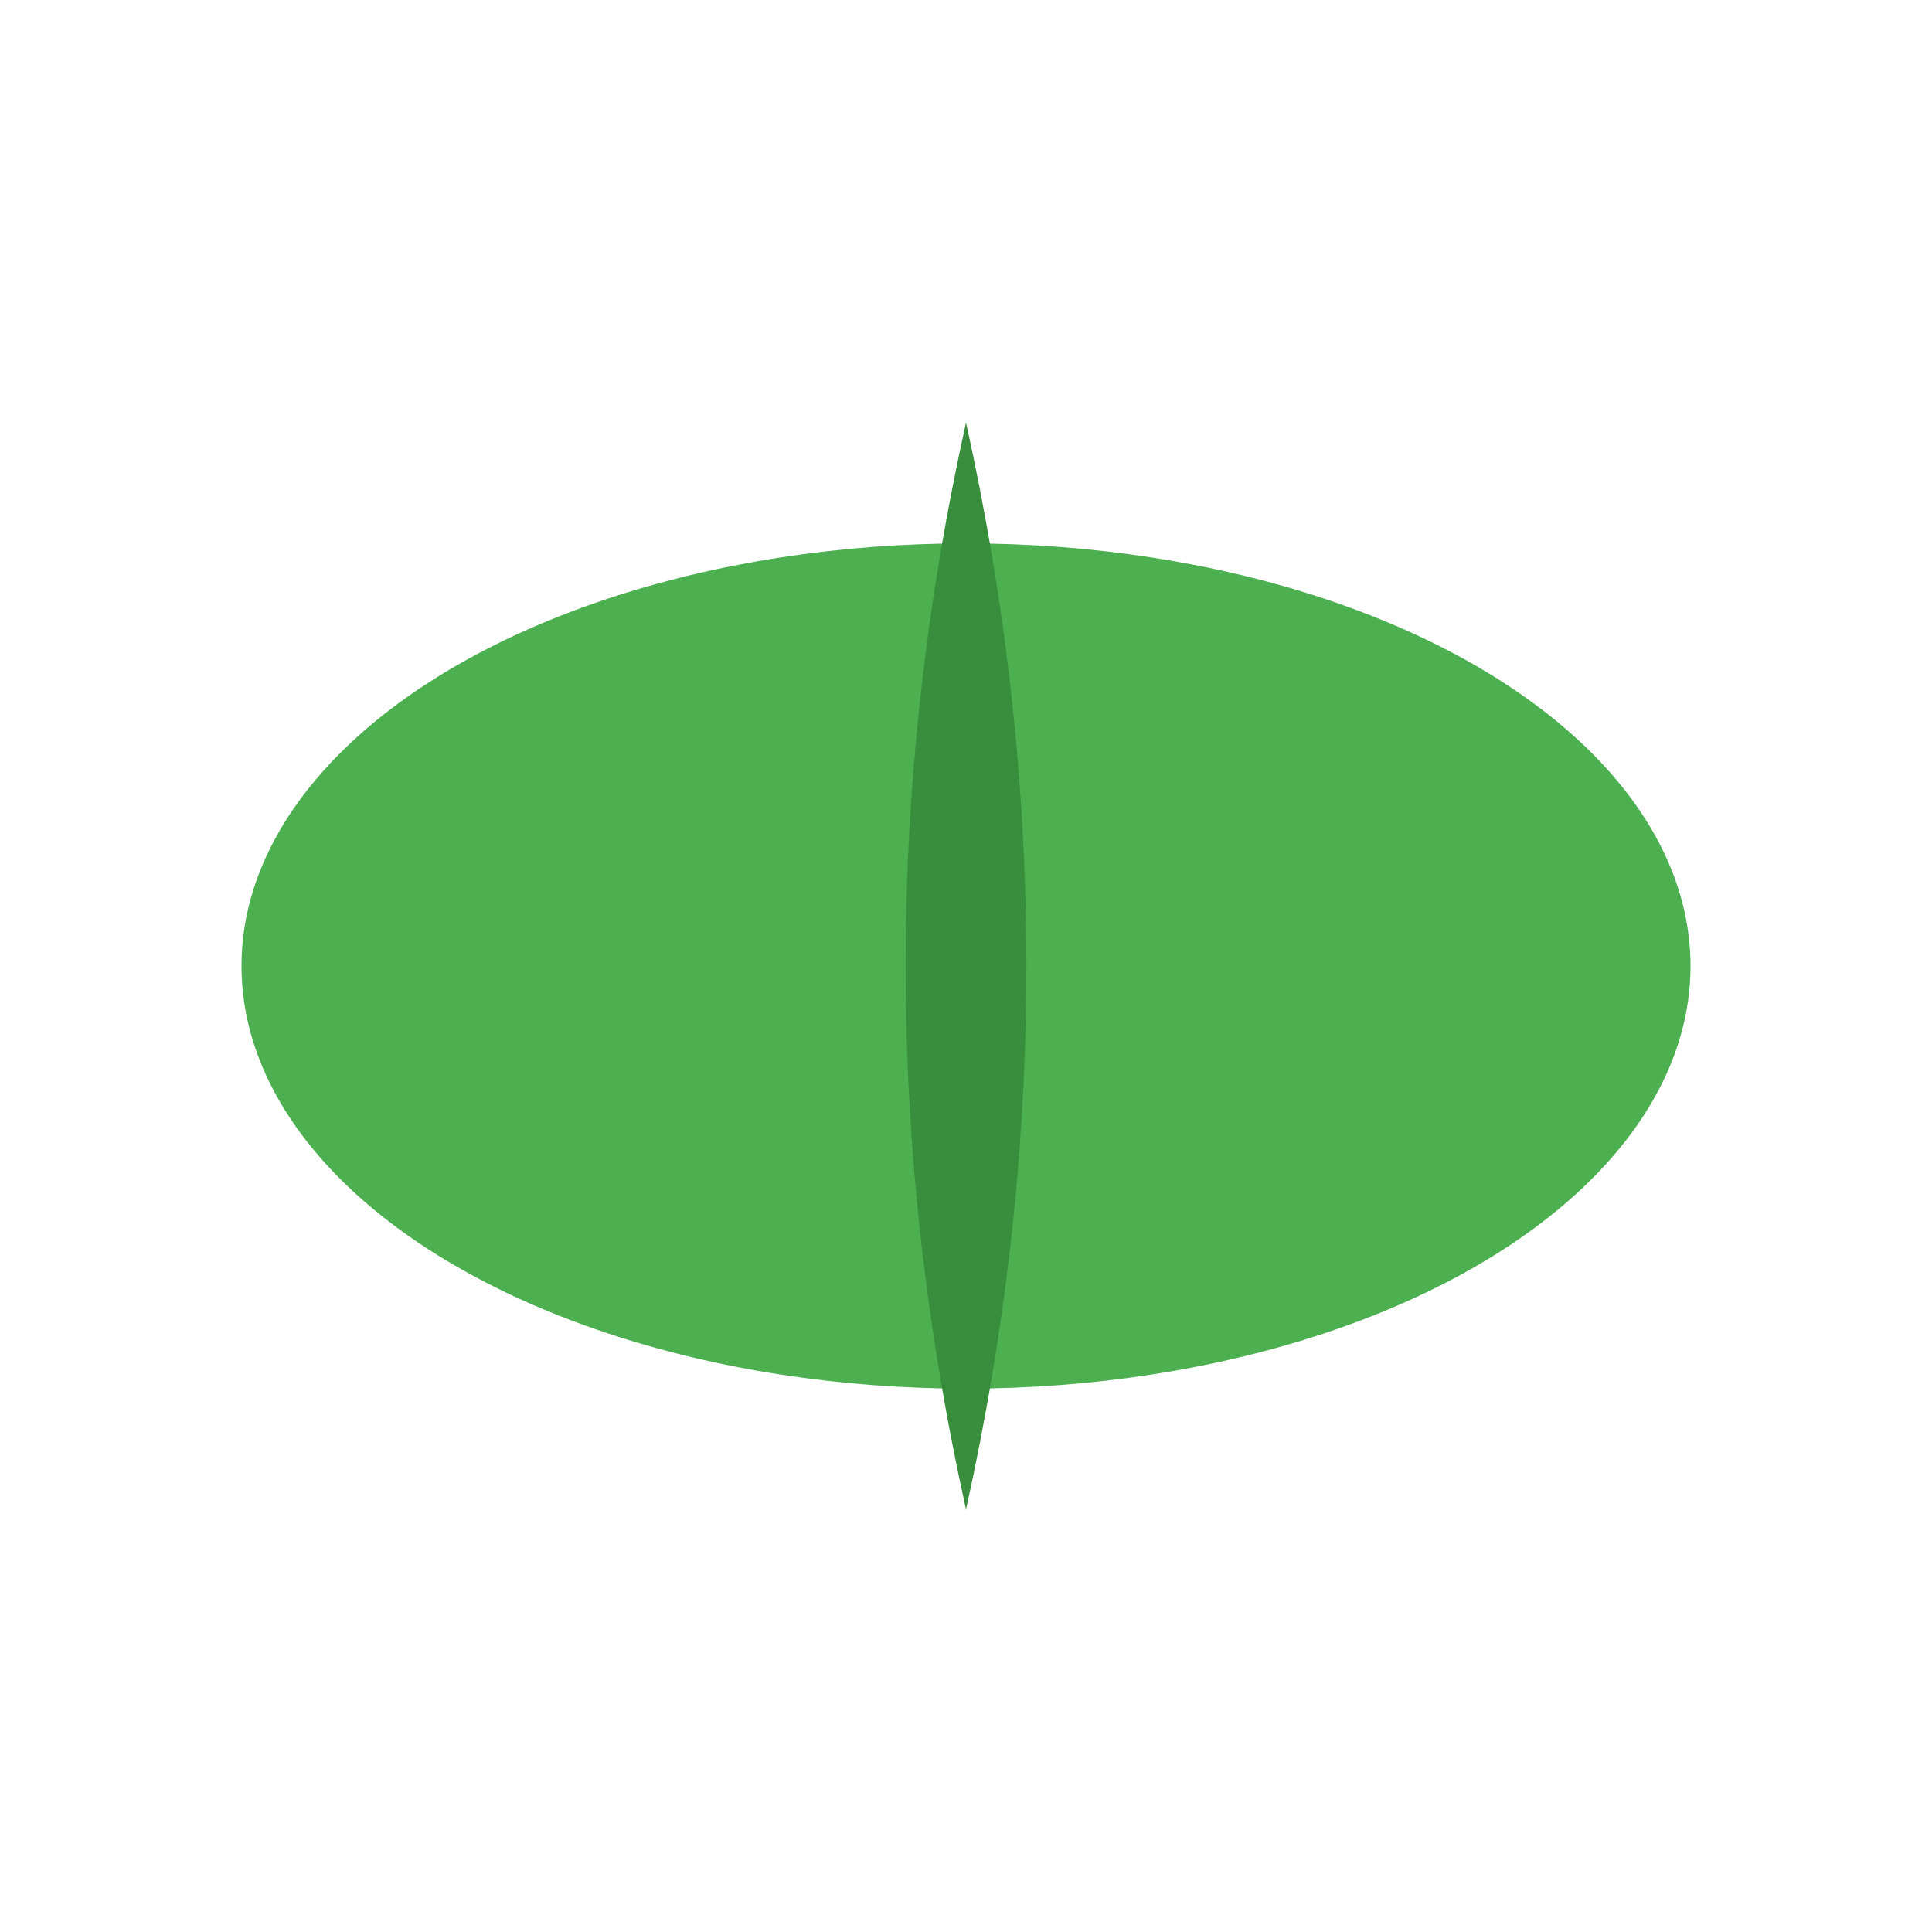
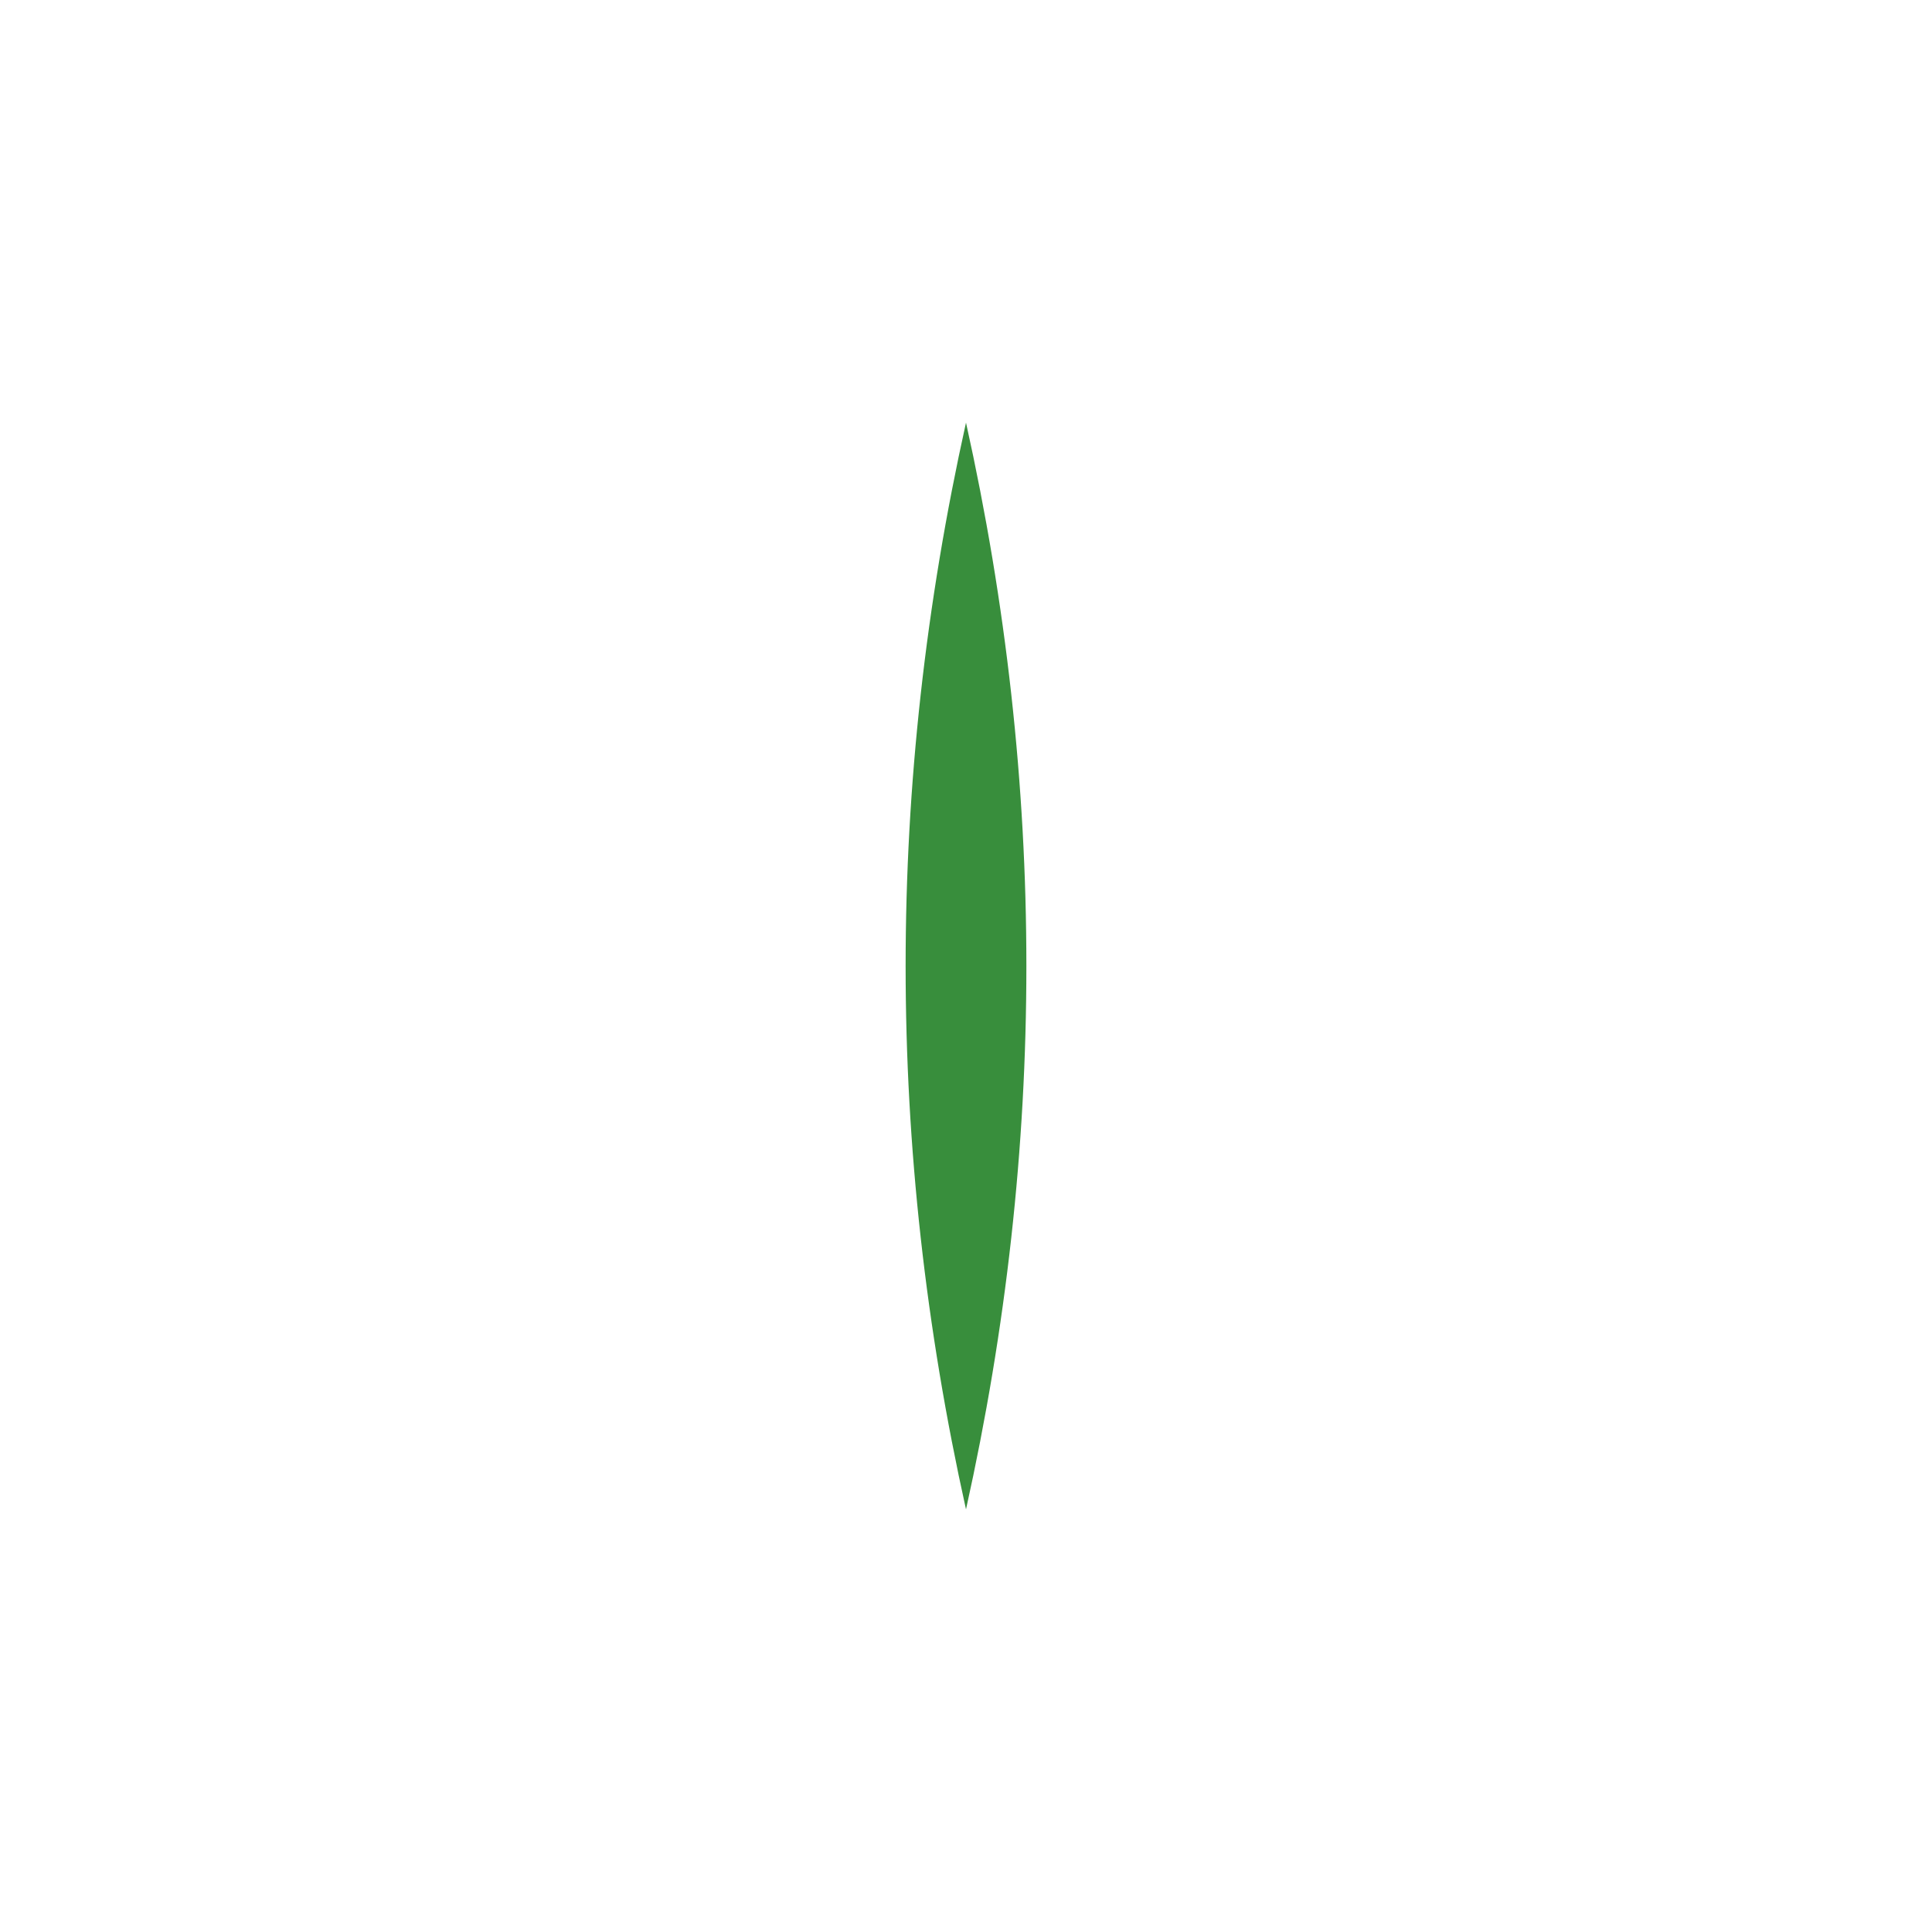
<svg xmlns="http://www.w3.org/2000/svg" width="32" height="32" viewBox="0 0 32 32">
-   <ellipse cx="16" cy="16" rx="12" ry="7" fill="#4CAF50" />
  <path d="M16 7 Q18 16 16 25 Q14 16 16 7 Z" fill="#388E3C" />
</svg>